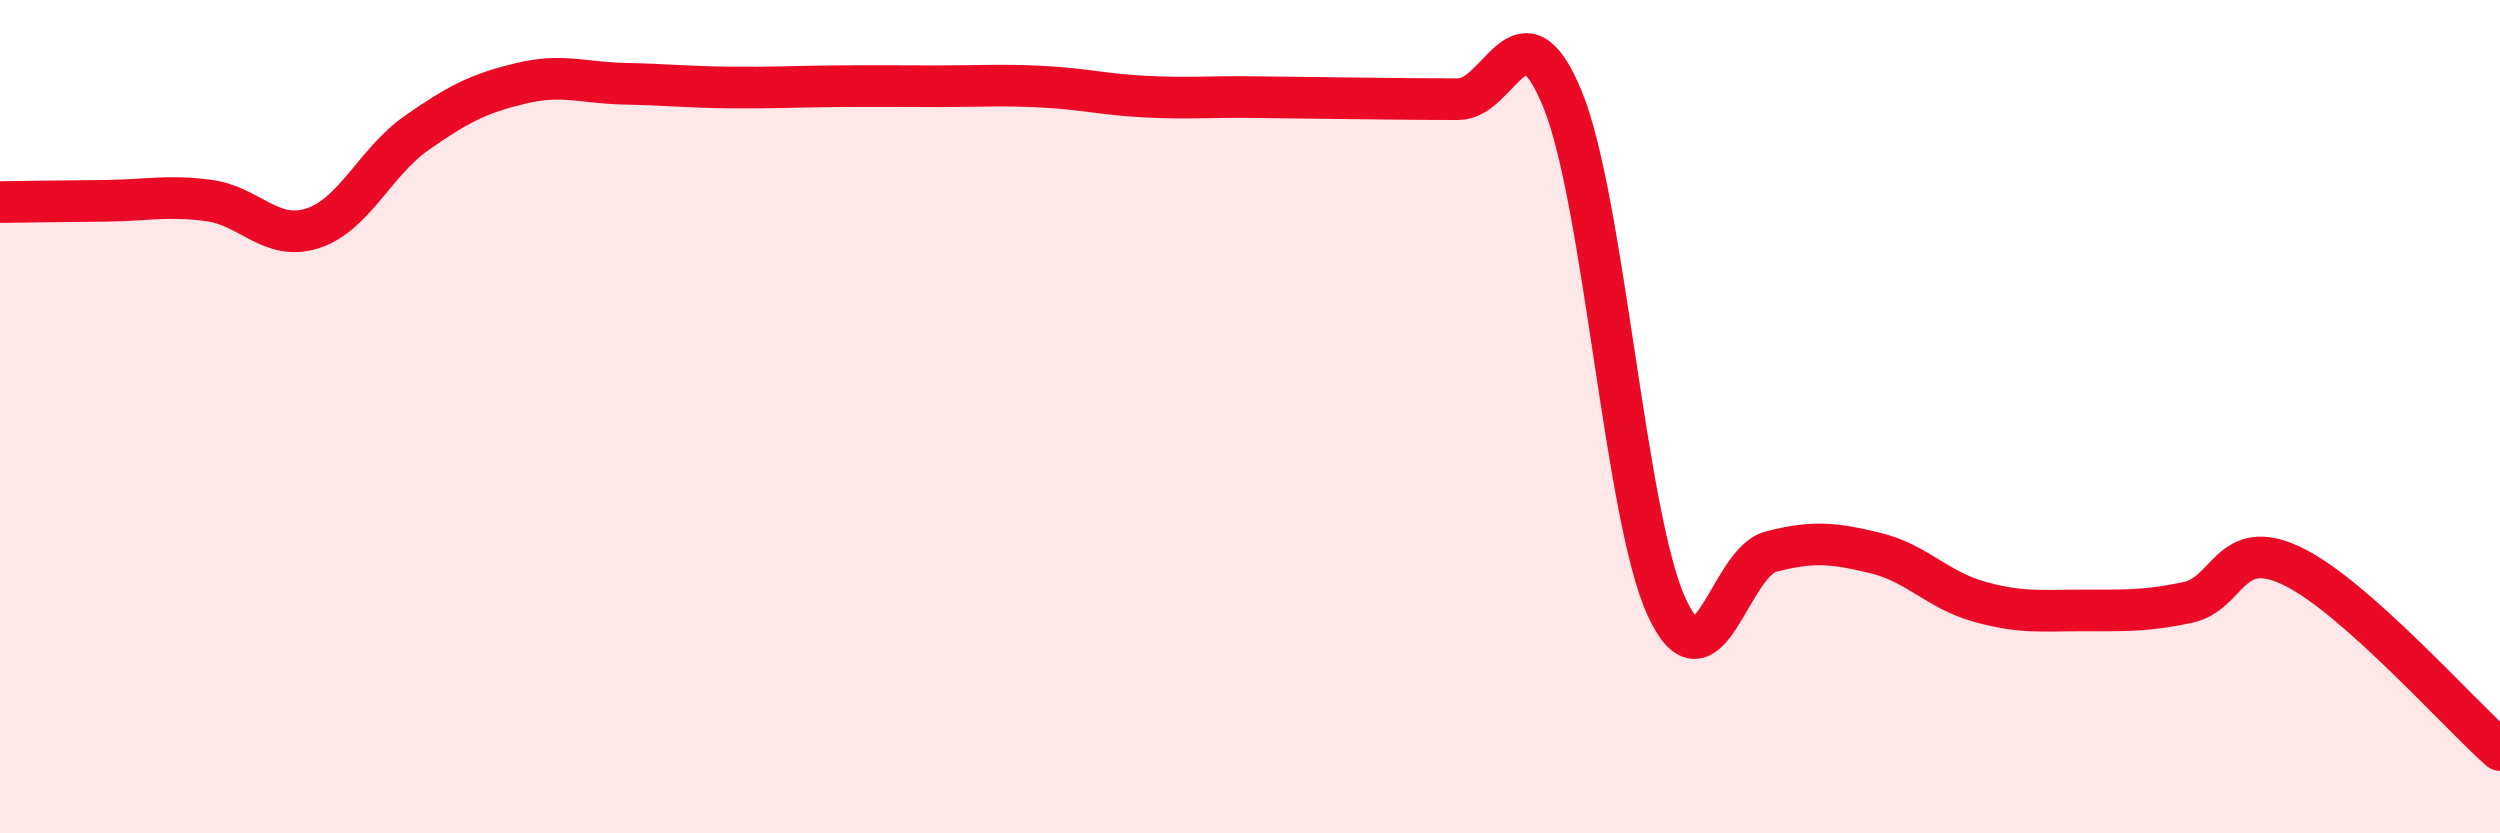
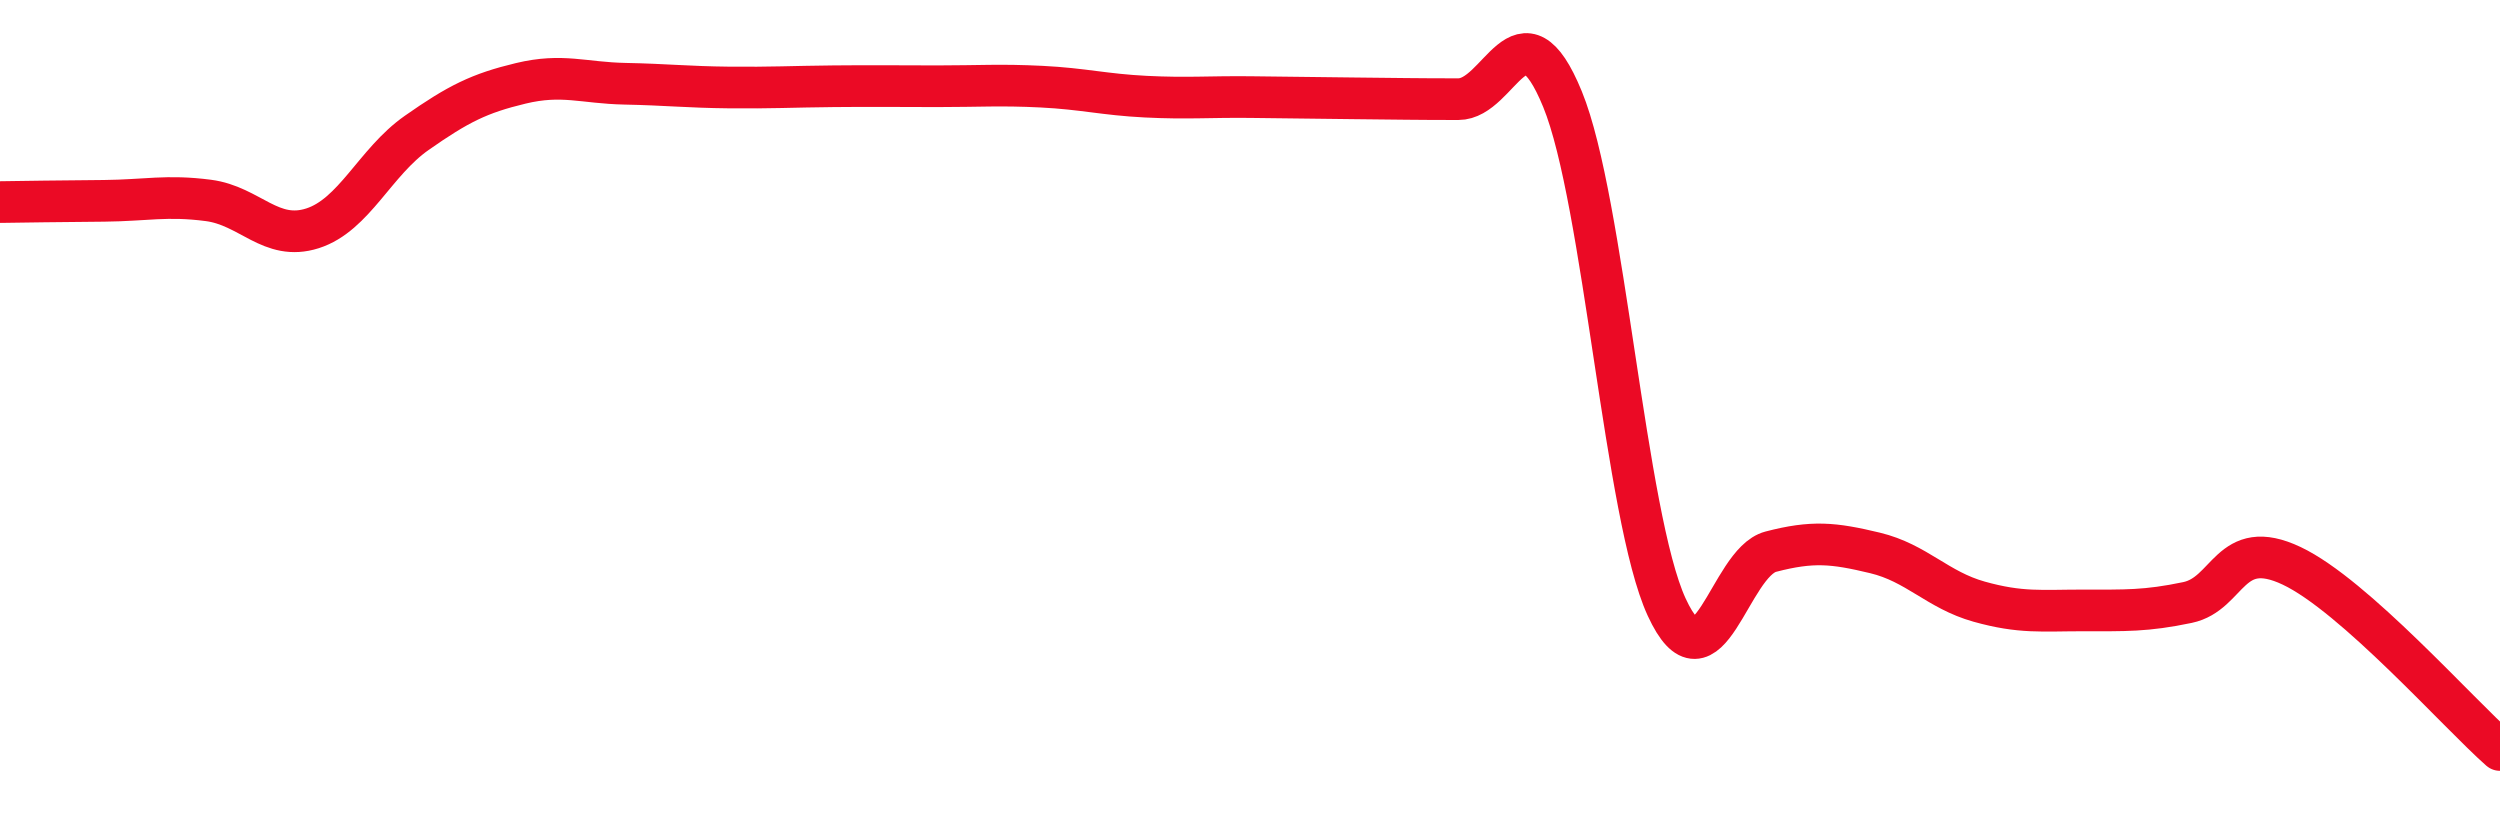
<svg xmlns="http://www.w3.org/2000/svg" width="60" height="20" viewBox="0 0 60 20">
-   <path d="M 0,4.85 C 0.5,4.84 1.5,4.83 2.5,4.82 C 3.5,4.81 4,4.68 5,4.81 C 6,4.94 6.5,5.8 7.5,5.48 C 8.5,5.16 9,3.89 10,3.19 C 11,2.49 11.5,2.24 12.5,2 C 13.5,1.76 14,1.99 15,2.01 C 16,2.03 16.5,2.09 17.5,2.1 C 18.5,2.11 19,2.08 20,2.07 C 21,2.06 21.5,2.07 22.5,2.07 C 23.5,2.07 24,2.03 25,2.08 C 26,2.13 26.5,2.27 27.5,2.32 C 28.5,2.37 29,2.32 30,2.33 C 31,2.34 31.5,2.35 32.5,2.36 C 33.5,2.37 34,2.38 35,2.38 C 36,2.38 36.5,-0.06 37.5,2.38 C 38.5,4.82 39,12.4 40,14.57 C 41,16.74 41.5,13.5 42.5,13.24 C 43.5,12.98 44,13.03 45,13.27 C 46,13.51 46.5,14.16 47.5,14.44 C 48.5,14.72 49,14.65 50,14.65 C 51,14.65 51.5,14.67 52.5,14.46 C 53.5,14.25 53.5,12.87 55,13.58 C 56.5,14.29 59,17.12 60,18L60 20L0 20Z" fill="#EB0A25" opacity="0.1" stroke-linecap="round" stroke-linejoin="round" />
  <path d="M 0,4.85 C 0.5,4.84 1.5,4.83 2.5,4.82 C 3.5,4.81 4,4.68 5,4.81 C 6,4.94 6.5,5.8 7.5,5.48 C 8.5,5.16 9,3.89 10,3.19 C 11,2.49 11.5,2.24 12.5,2 C 13.5,1.76 14,1.99 15,2.01 C 16,2.03 16.5,2.09 17.5,2.1 C 18.5,2.11 19,2.08 20,2.07 C 21,2.06 21.5,2.07 22.5,2.07 C 23.5,2.07 24,2.03 25,2.08 C 26,2.13 26.5,2.27 27.5,2.32 C 28.5,2.37 29,2.32 30,2.33 C 31,2.34 31.5,2.35 32.5,2.36 C 33.5,2.37 34,2.38 35,2.38 C 36,2.38 36.5,-0.06 37.5,2.38 C 38.5,4.82 39,12.4 40,14.57 C 41,16.74 41.5,13.5 42.5,13.24 C 43.5,12.98 44,13.03 45,13.27 C 46,13.51 46.5,14.16 47.5,14.44 C 48.5,14.72 49,14.65 50,14.65 C 51,14.65 51.5,14.67 52.5,14.46 C 53.5,14.25 53.5,12.87 55,13.58 C 56.5,14.29 59,17.12 60,18" stroke="#EB0A25" stroke-width="1" fill="none" stroke-linecap="round" stroke-linejoin="round" />
</svg>